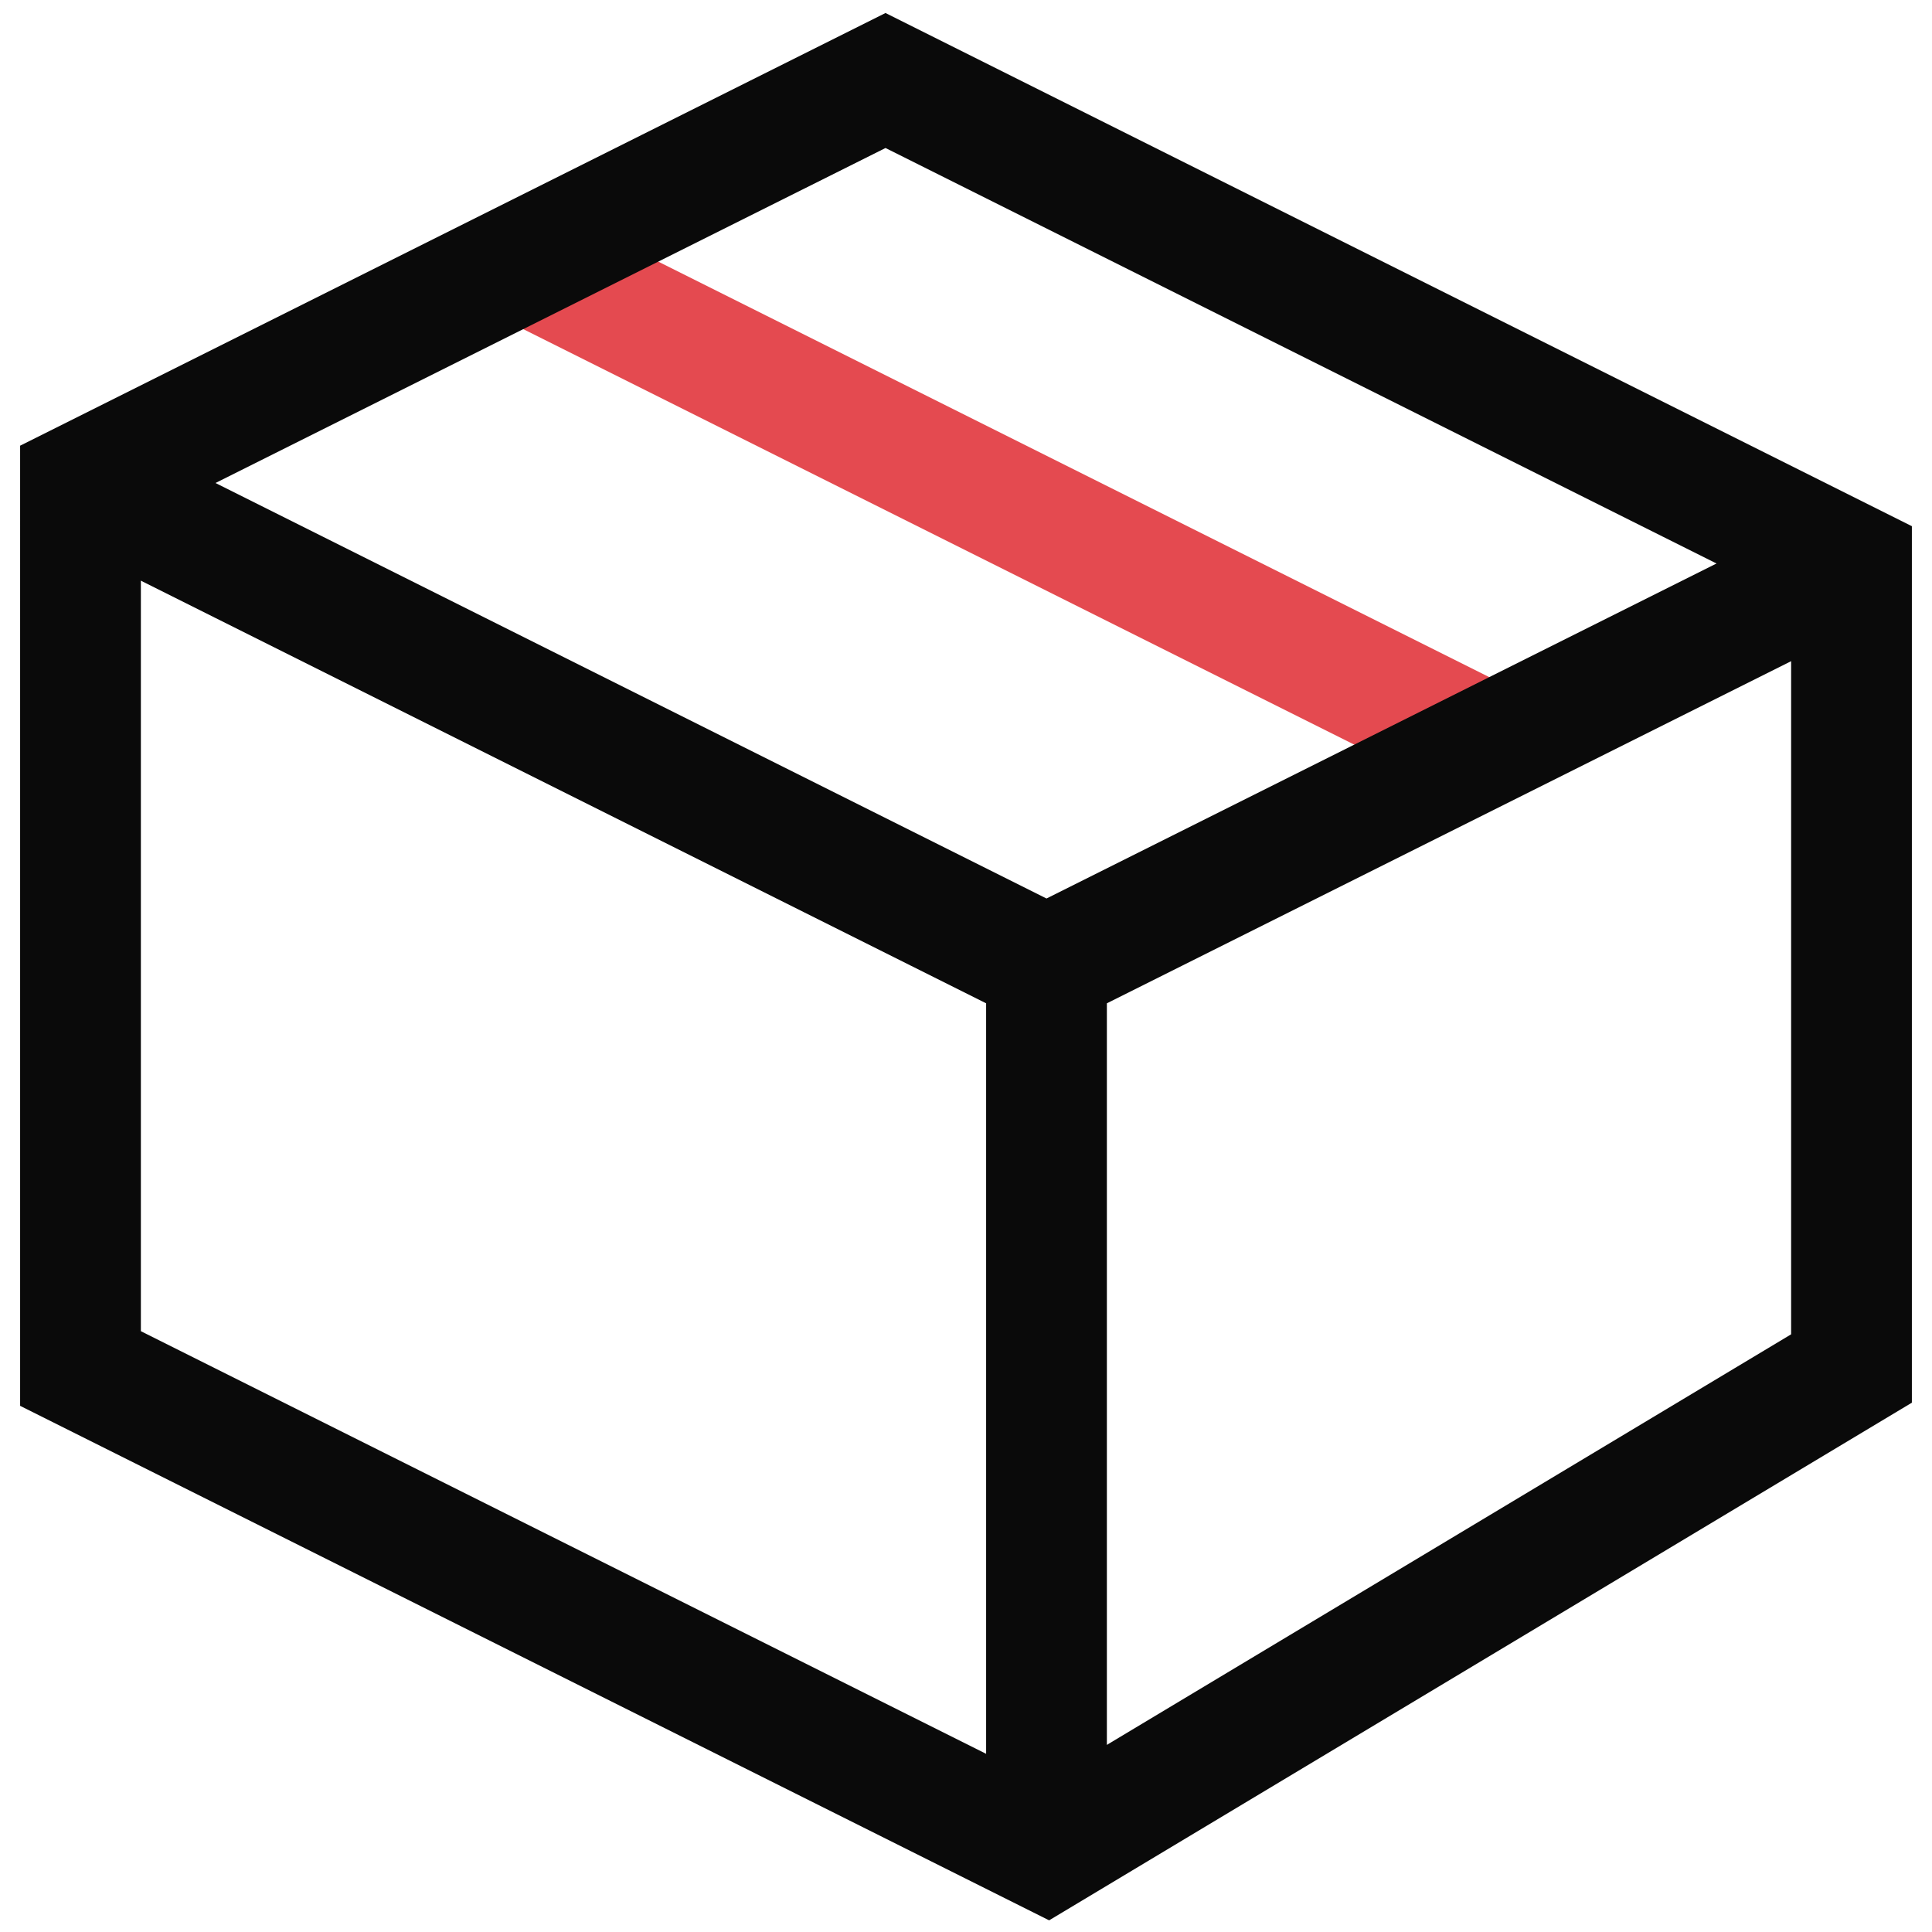
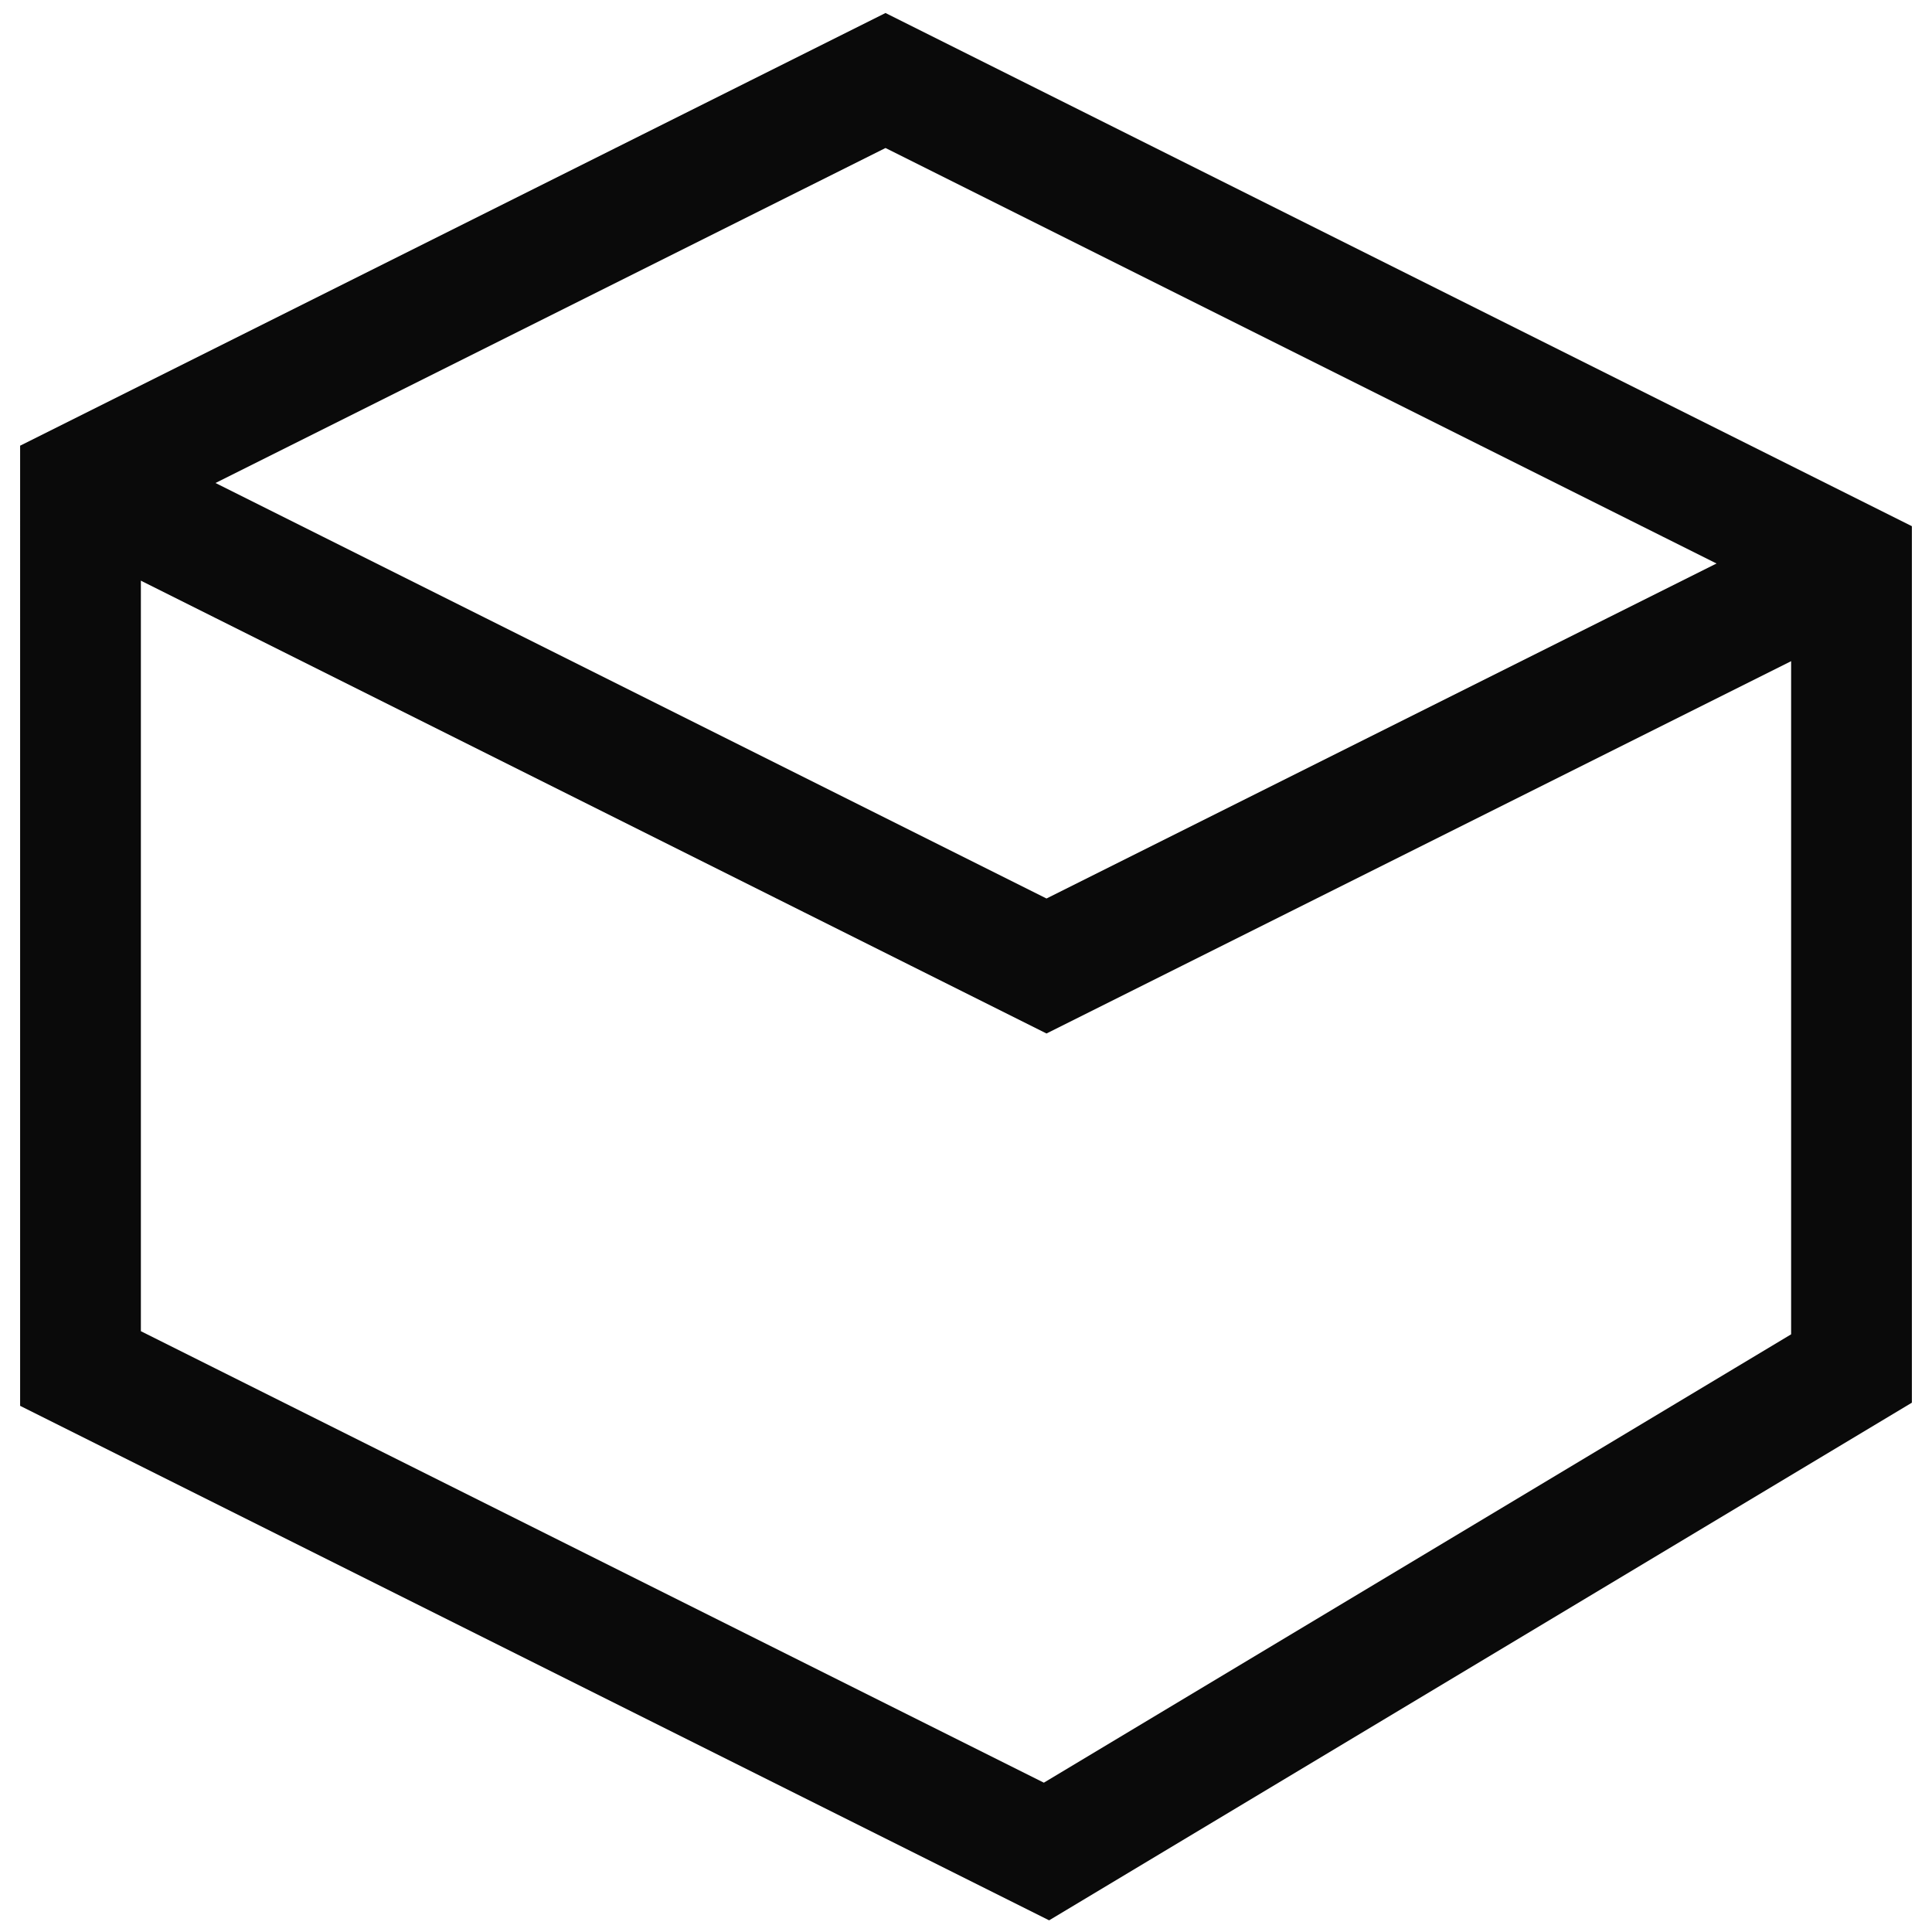
<svg xmlns="http://www.w3.org/2000/svg" viewBox="0 0 24 24" role="presentation">
  <g stroke-width="1.5" fill="none" fill-rule="evenodd">
-     <path d="M6.5 3.25l12 6" stroke="#e44a50" />
-     <path stroke="#0a0a0a" d="M23 7l-10 5L1 6M13 12v11" />
+     <path stroke="#0a0a0a" d="M23 7l-10 5L1 6M13 12" />
    <path stroke="#0a0a0a" stroke-linecap="square" d="M23 7v10l-10 6-12-6V6l10-5z" />
  </g>
</svg>